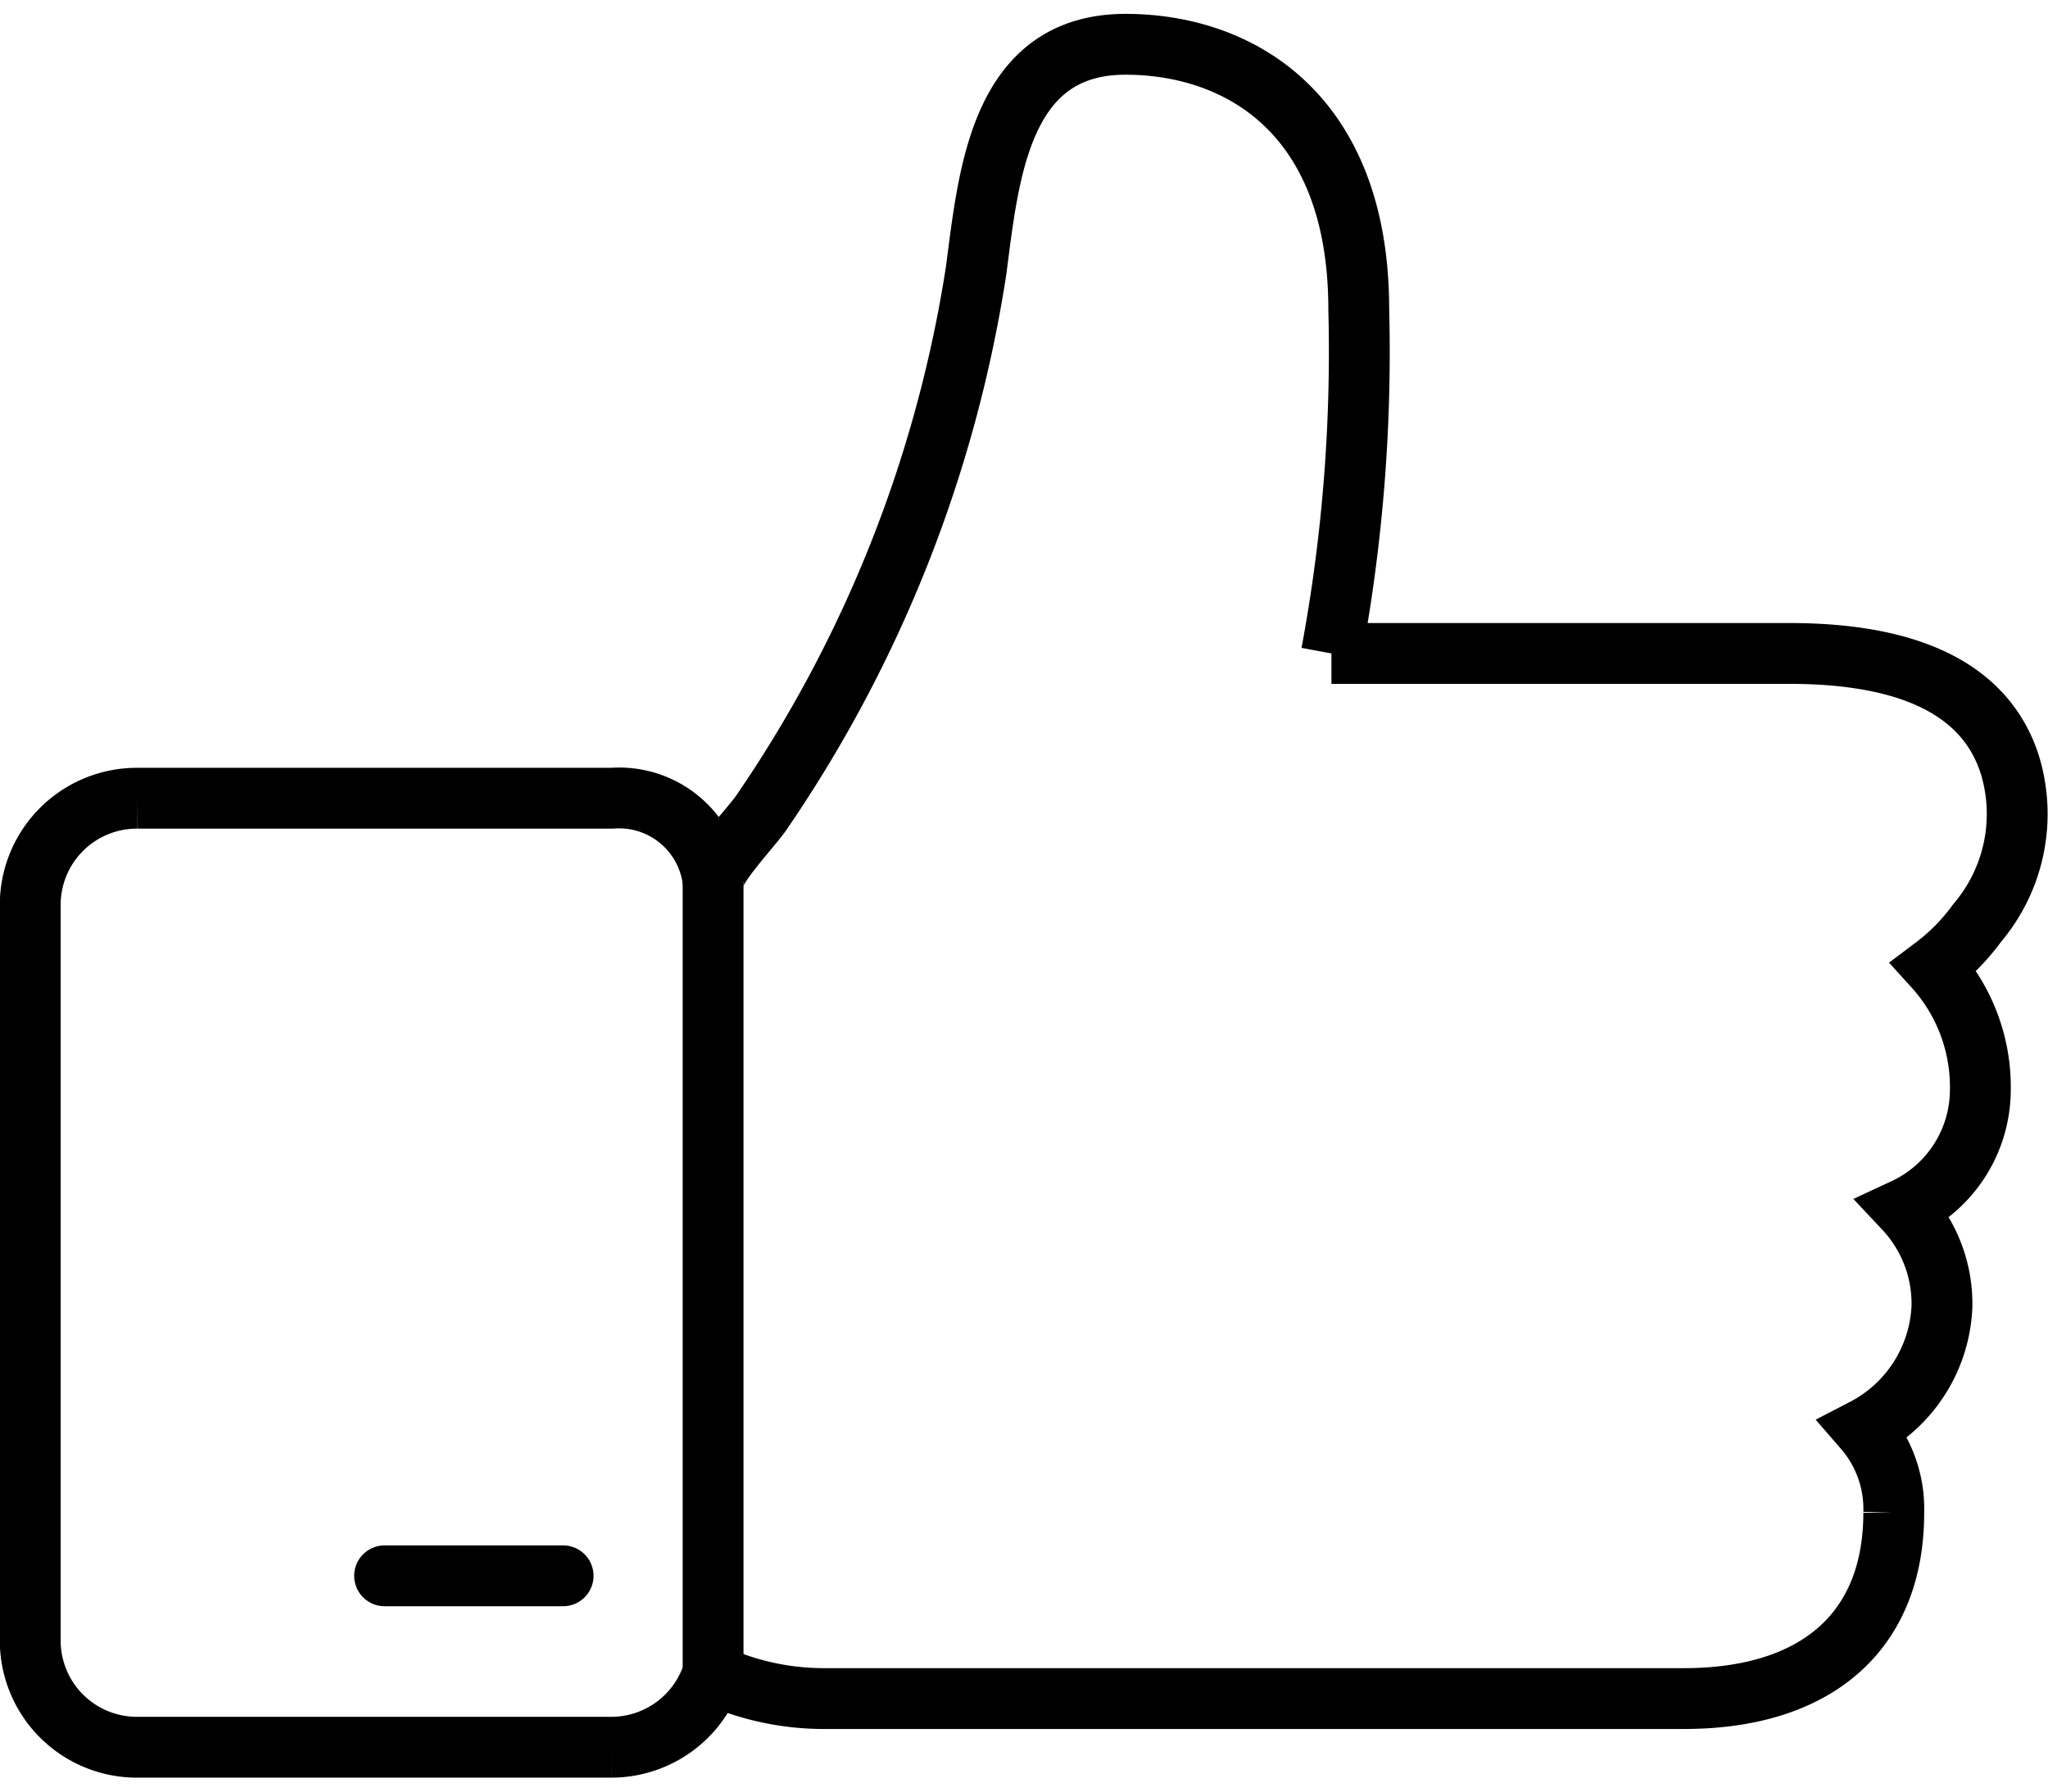
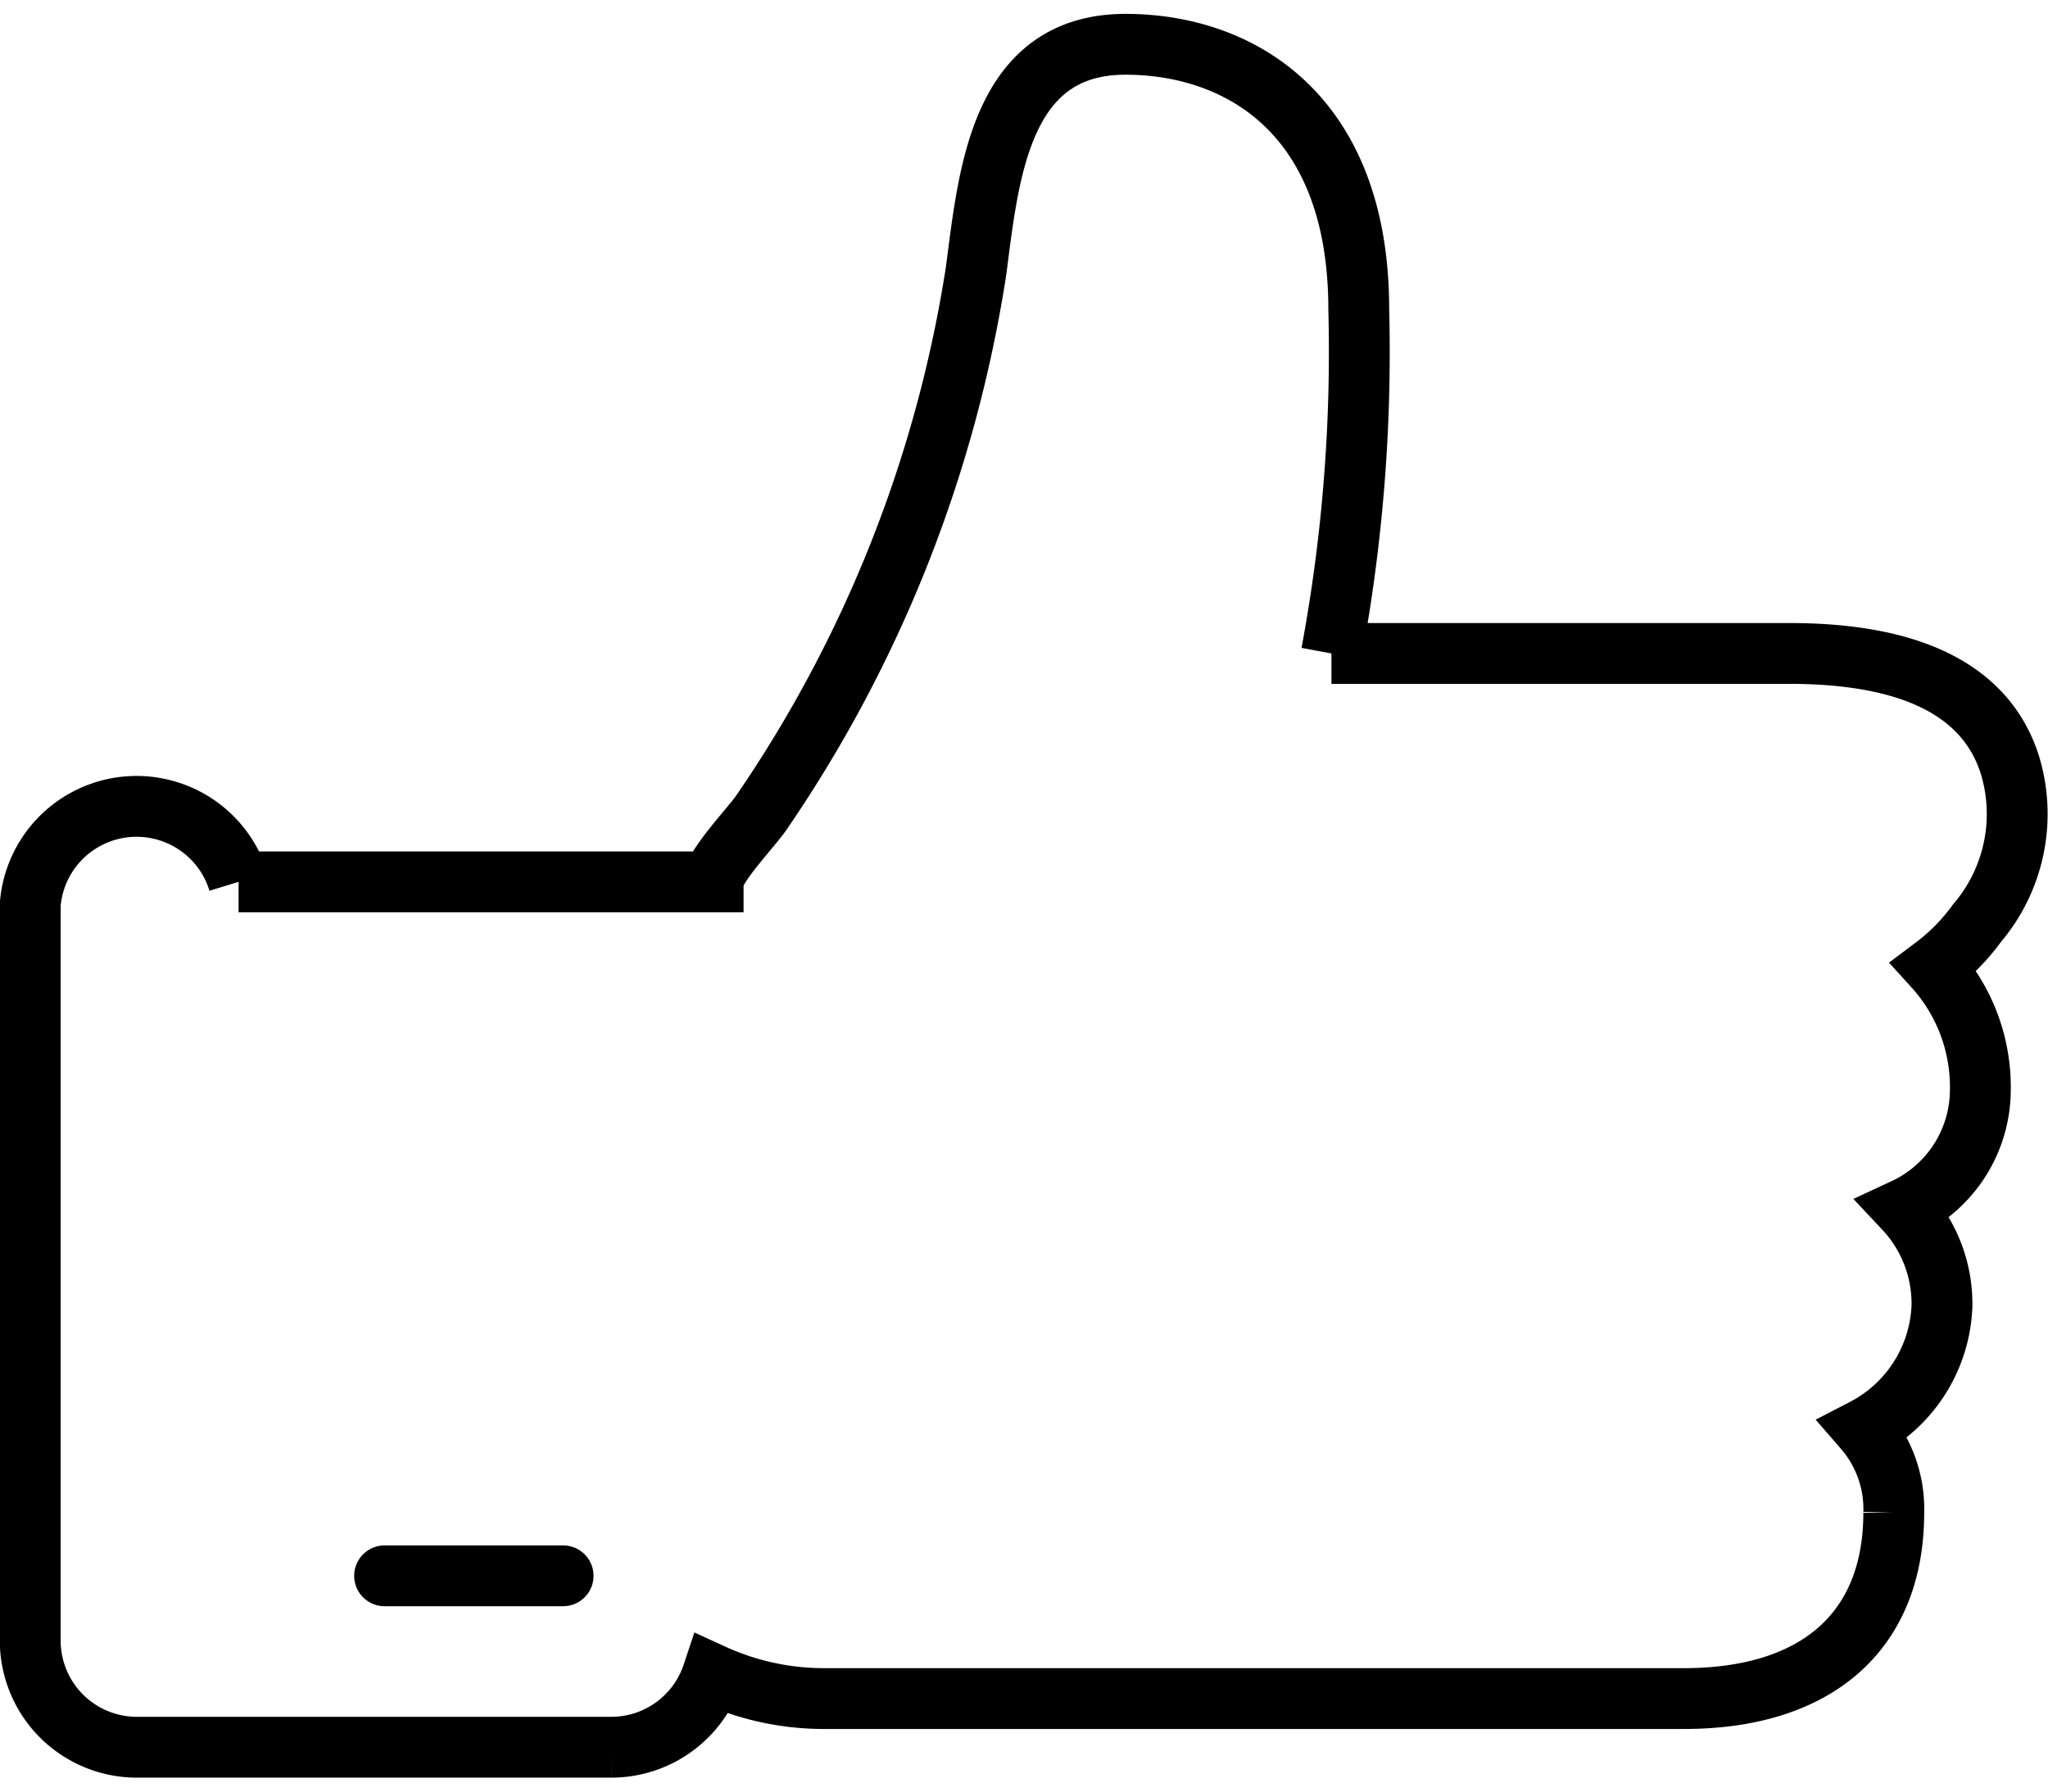
<svg xmlns="http://www.w3.org/2000/svg" width="56px" height="49px" viewBox="0 0 33.66 29">
  <g id="icon-social-media" transform="translate(-591.503 -623.478)">
-     <path id="Path_25" data-name="Path 25" d="M624.051,641.175a2.939,2.939,0,0,0-.762-2.028,3.4,3.4,0,0,0,.708-.72,2.77,2.77,0,0,0,.54-2.6c-.385-1.216-1.6-1.833-3.626-1.833h-7.525a27.05,27.05,0,0,0,.449-5.656c0-3.237-1.983-4.358-3.834-4.358-2.068,0-2.248,2.15-2.455,3.72a21.565,21.565,0,0,1-3.522,8.9c-.139.215-.8.9-.8,1.149a1.555,1.555,0,0,0-1.661-1.375h-7.8A1.753,1.753,0,0,0,592,638.121v12.1a1.753,1.753,0,0,0,1.753,1.754h7.8a1.754,1.754,0,0,0,1.661-1.2,4.39,4.39,0,0,0,1.838.4h14.126c2.193,0,3.45-1.113,3.45-3.054a2.008,2.008,0,0,0-.49-1.379,2.379,2.379,0,0,0,1.282-2.014,2.279,2.279,0,0,0-.618-1.605A2.161,2.161,0,0,0,624.051,641.175Z" transform="translate(0)" fill="none" stroke="#000" stroke-miterlimit="10" stroke-width="1" />
-     <line id="Line_9" data-name="Line 9" y2="13.039" transform="translate(603.223 637.743)" fill="none" stroke="#000" stroke-miterlimit="10" stroke-width="1" />
+     <path id="Path_25" data-name="Path 25" d="M624.051,641.175a2.939,2.939,0,0,0-.762-2.028,3.4,3.4,0,0,0,.708-.72,2.77,2.77,0,0,0,.54-2.6c-.385-1.216-1.6-1.833-3.626-1.833h-7.525a27.05,27.05,0,0,0,.449-5.656c0-3.237-1.983-4.358-3.834-4.358-2.068,0-2.248,2.15-2.455,3.72a21.565,21.565,0,0,1-3.522,8.9c-.139.215-.8.9-.8,1.149h-7.8A1.753,1.753,0,0,0,592,638.121v12.1a1.753,1.753,0,0,0,1.753,1.754h7.8a1.754,1.754,0,0,0,1.661-1.2,4.39,4.39,0,0,0,1.838.4h14.126c2.193,0,3.45-1.113,3.45-3.054a2.008,2.008,0,0,0-.49-1.379,2.379,2.379,0,0,0,1.282-2.014,2.279,2.279,0,0,0-.618-1.605A2.161,2.161,0,0,0,624.051,641.175Z" transform="translate(0)" fill="none" stroke="#000" stroke-miterlimit="10" stroke-width="1" />
    <line id="Line_10" data-name="Line 10" x2="2.934" transform="translate(597.824 649.157)" fill="none" stroke="#000" stroke-linecap="round" stroke-miterlimit="10" stroke-width="1" />
  </g>
</svg>